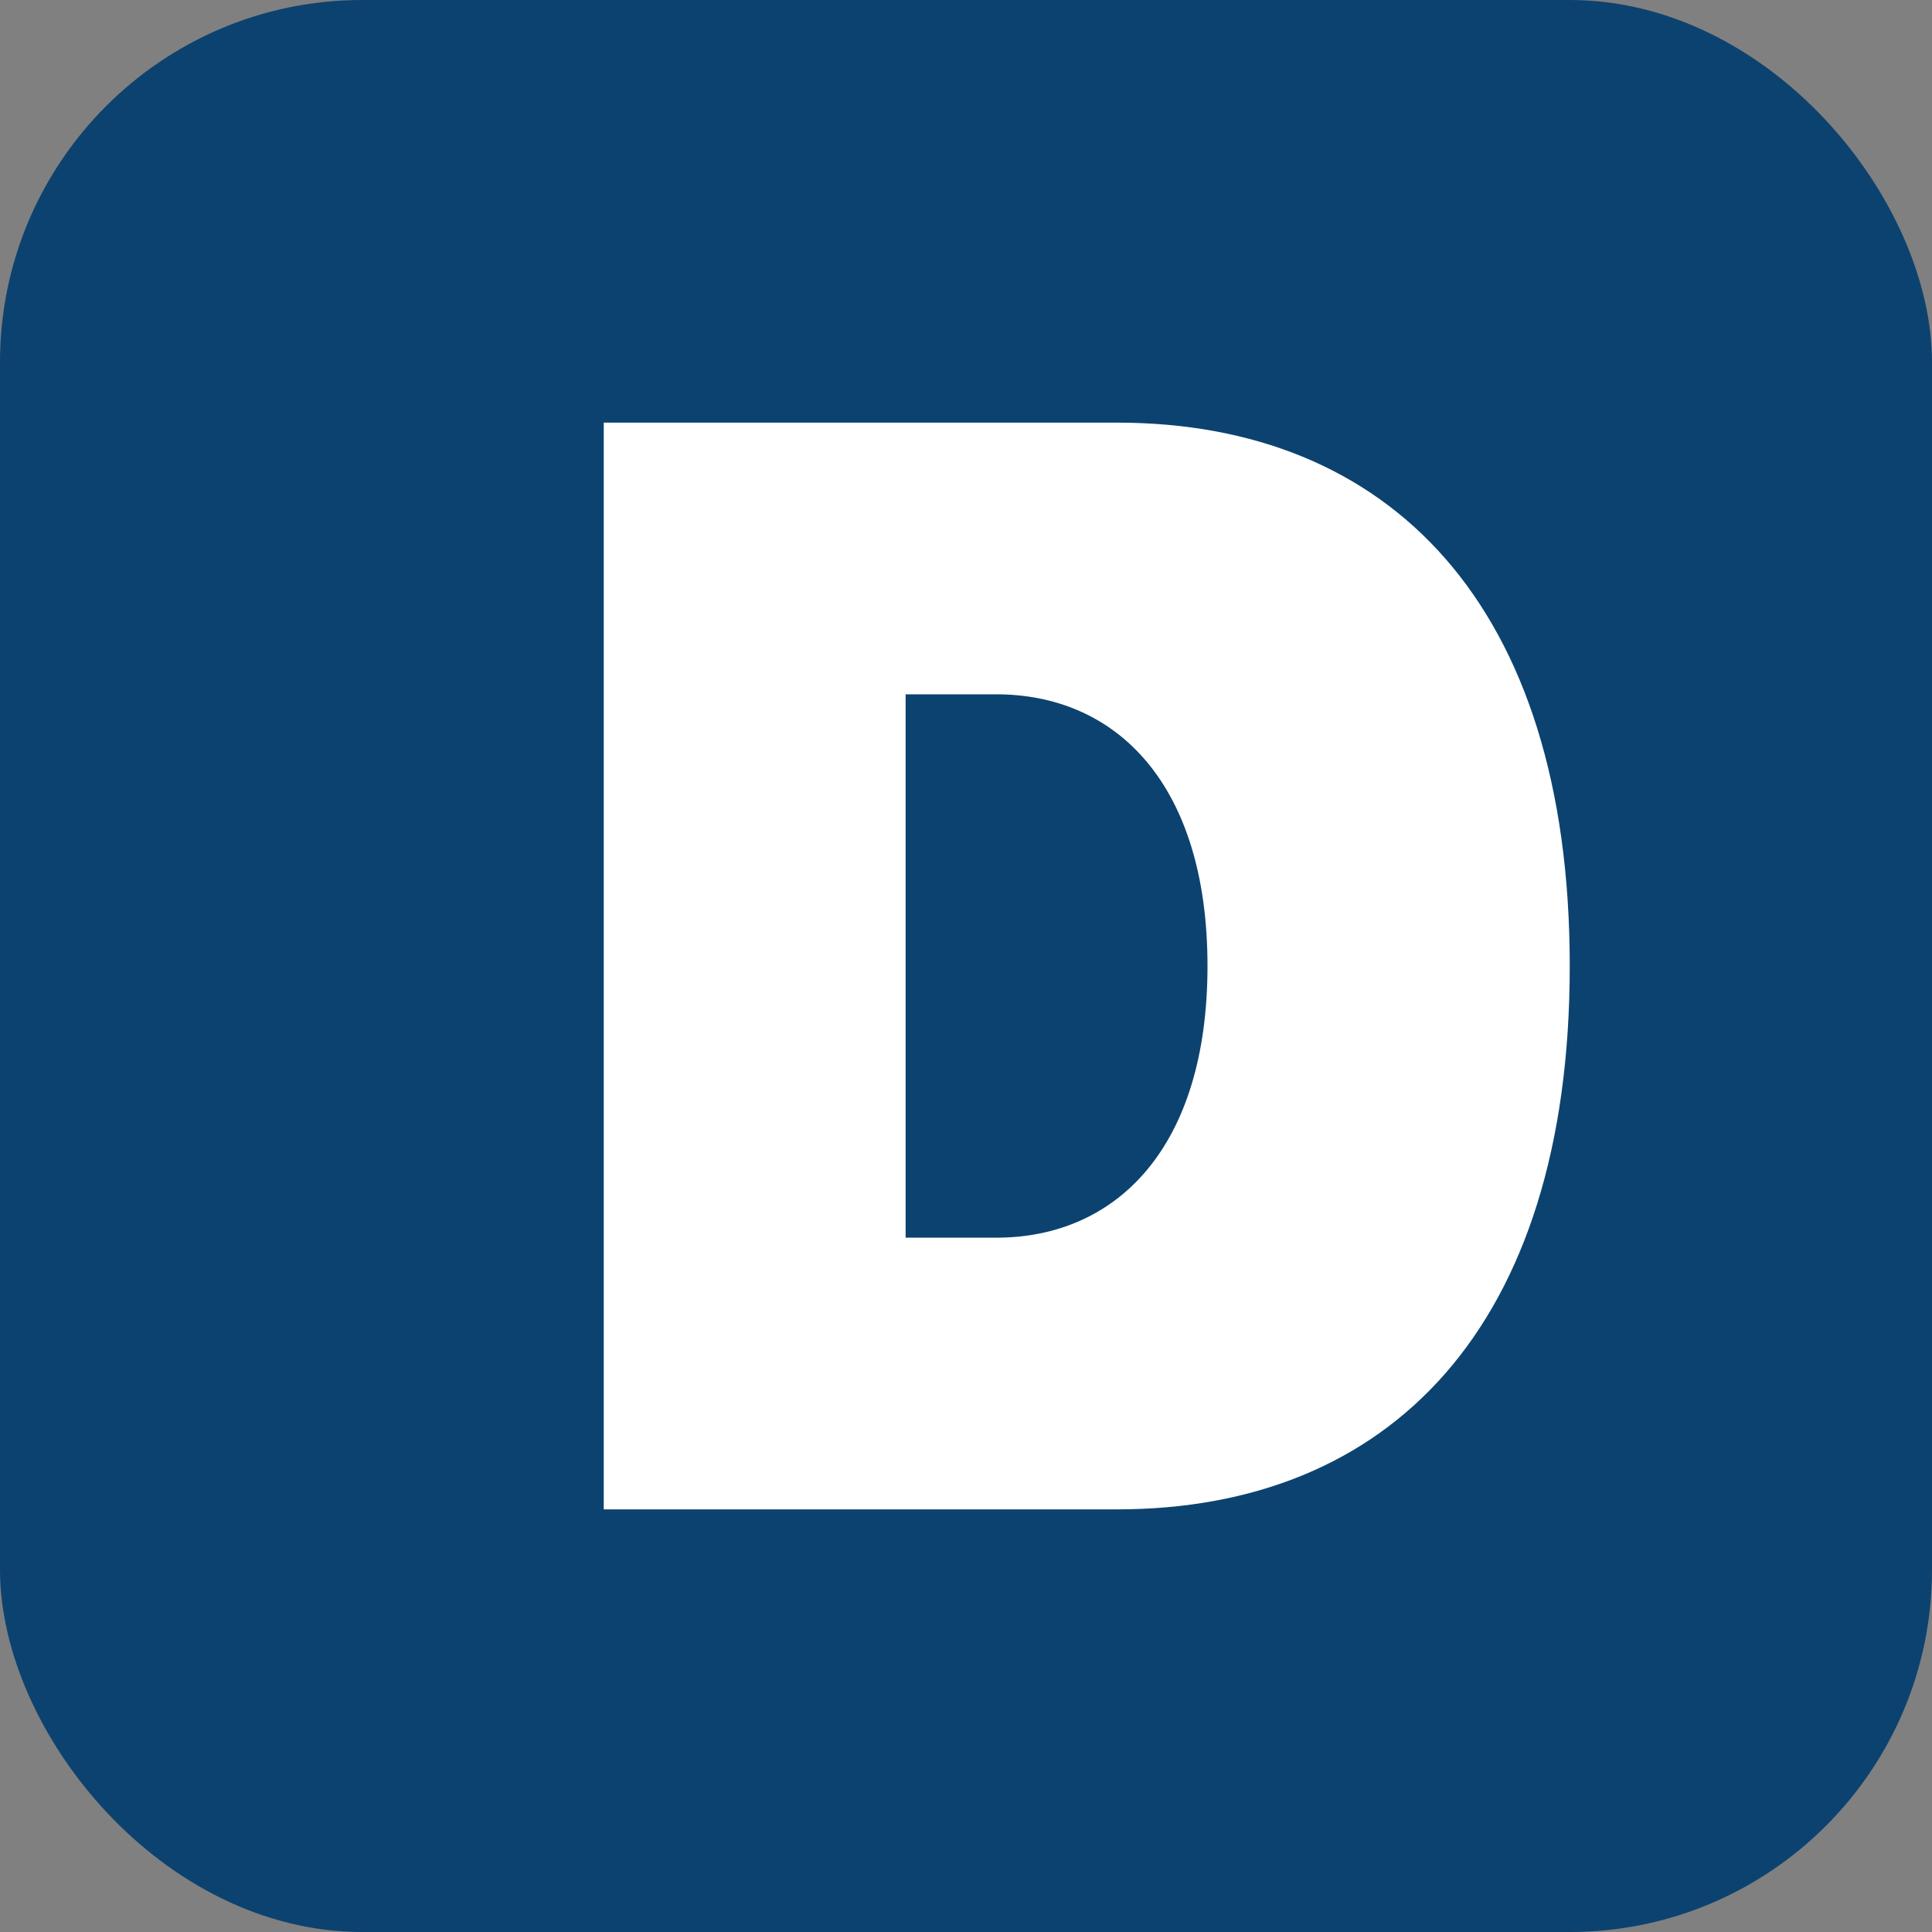
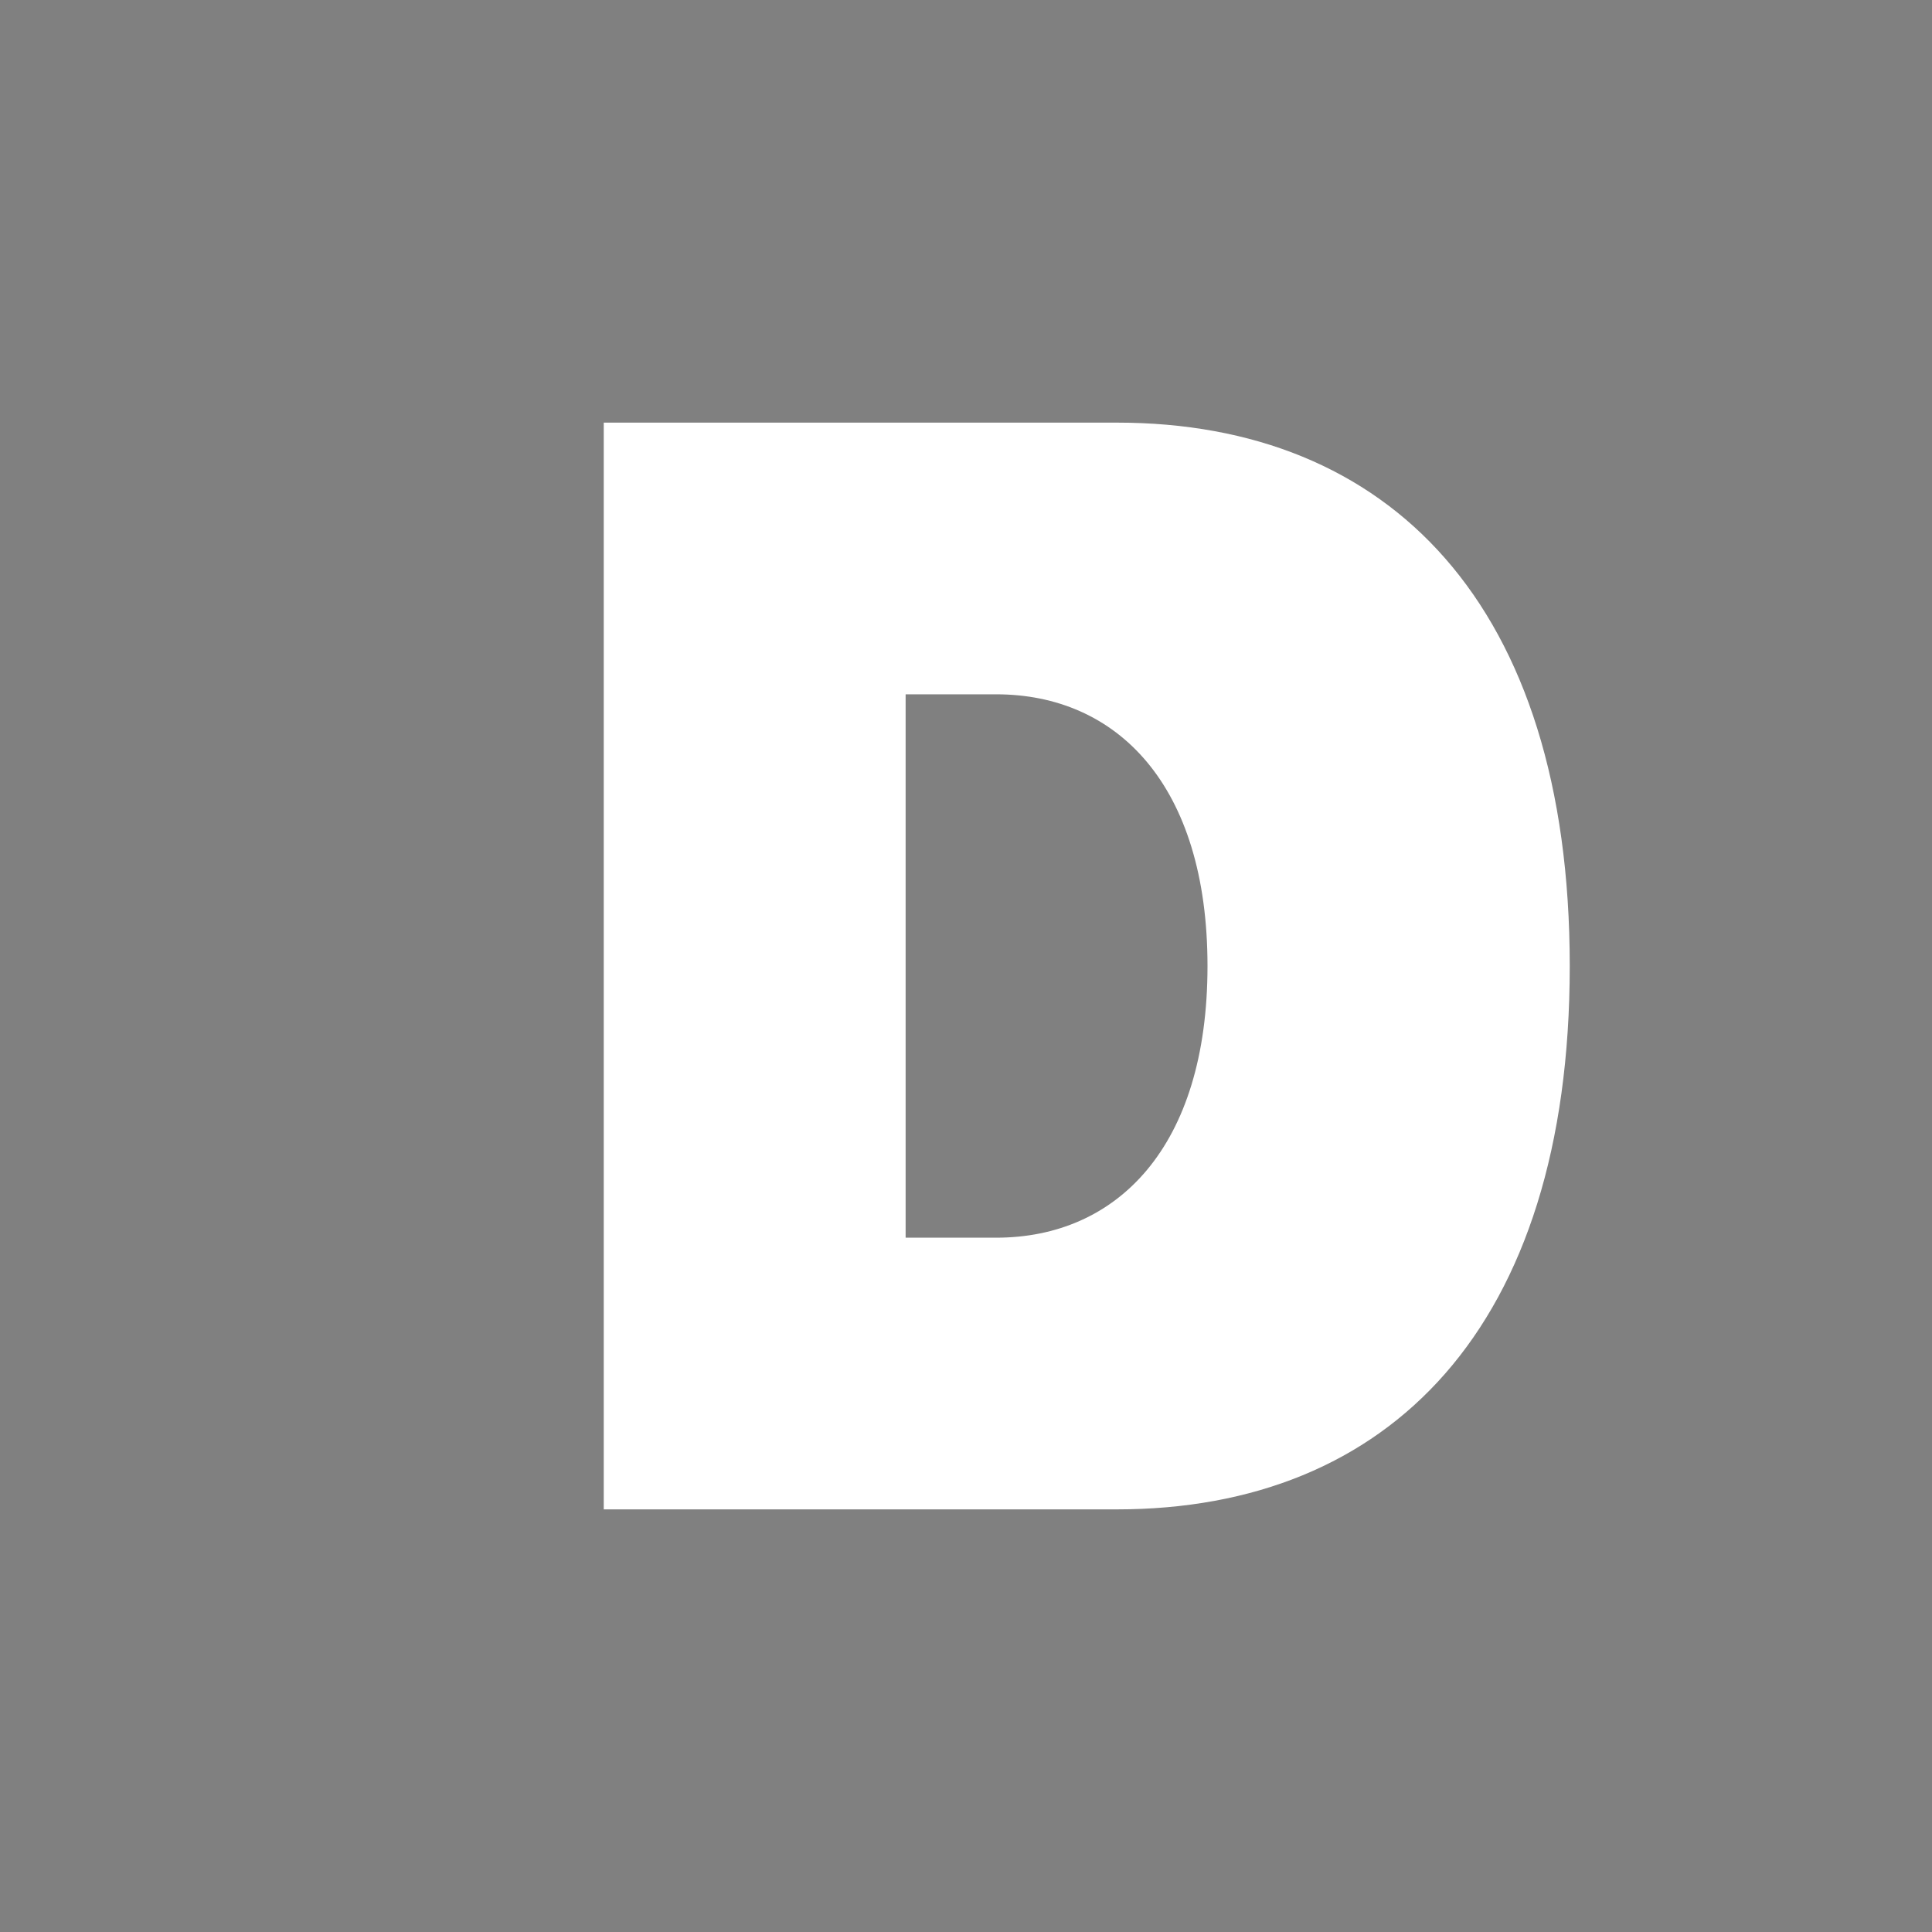
<svg xmlns="http://www.w3.org/2000/svg" width="32" height="32" viewBox="0 0 32 32">
  <rect x="0" y="0" width="32" height="32" fill="#808080" stroke="none" />
-   <rect width="32" height="32" rx="6" fill="#0c426f" />
  <path d="M10 7h8.5c4.5 0 7.5 3 7.5 9s-3 9-7.5 9H10V7zm6.5 13.5c2 0 3.5-1.5 3.5-4.5s-1.5-4.5-3.5-4.5H15v9h1.5z" fill="#ffffff" />
</svg>